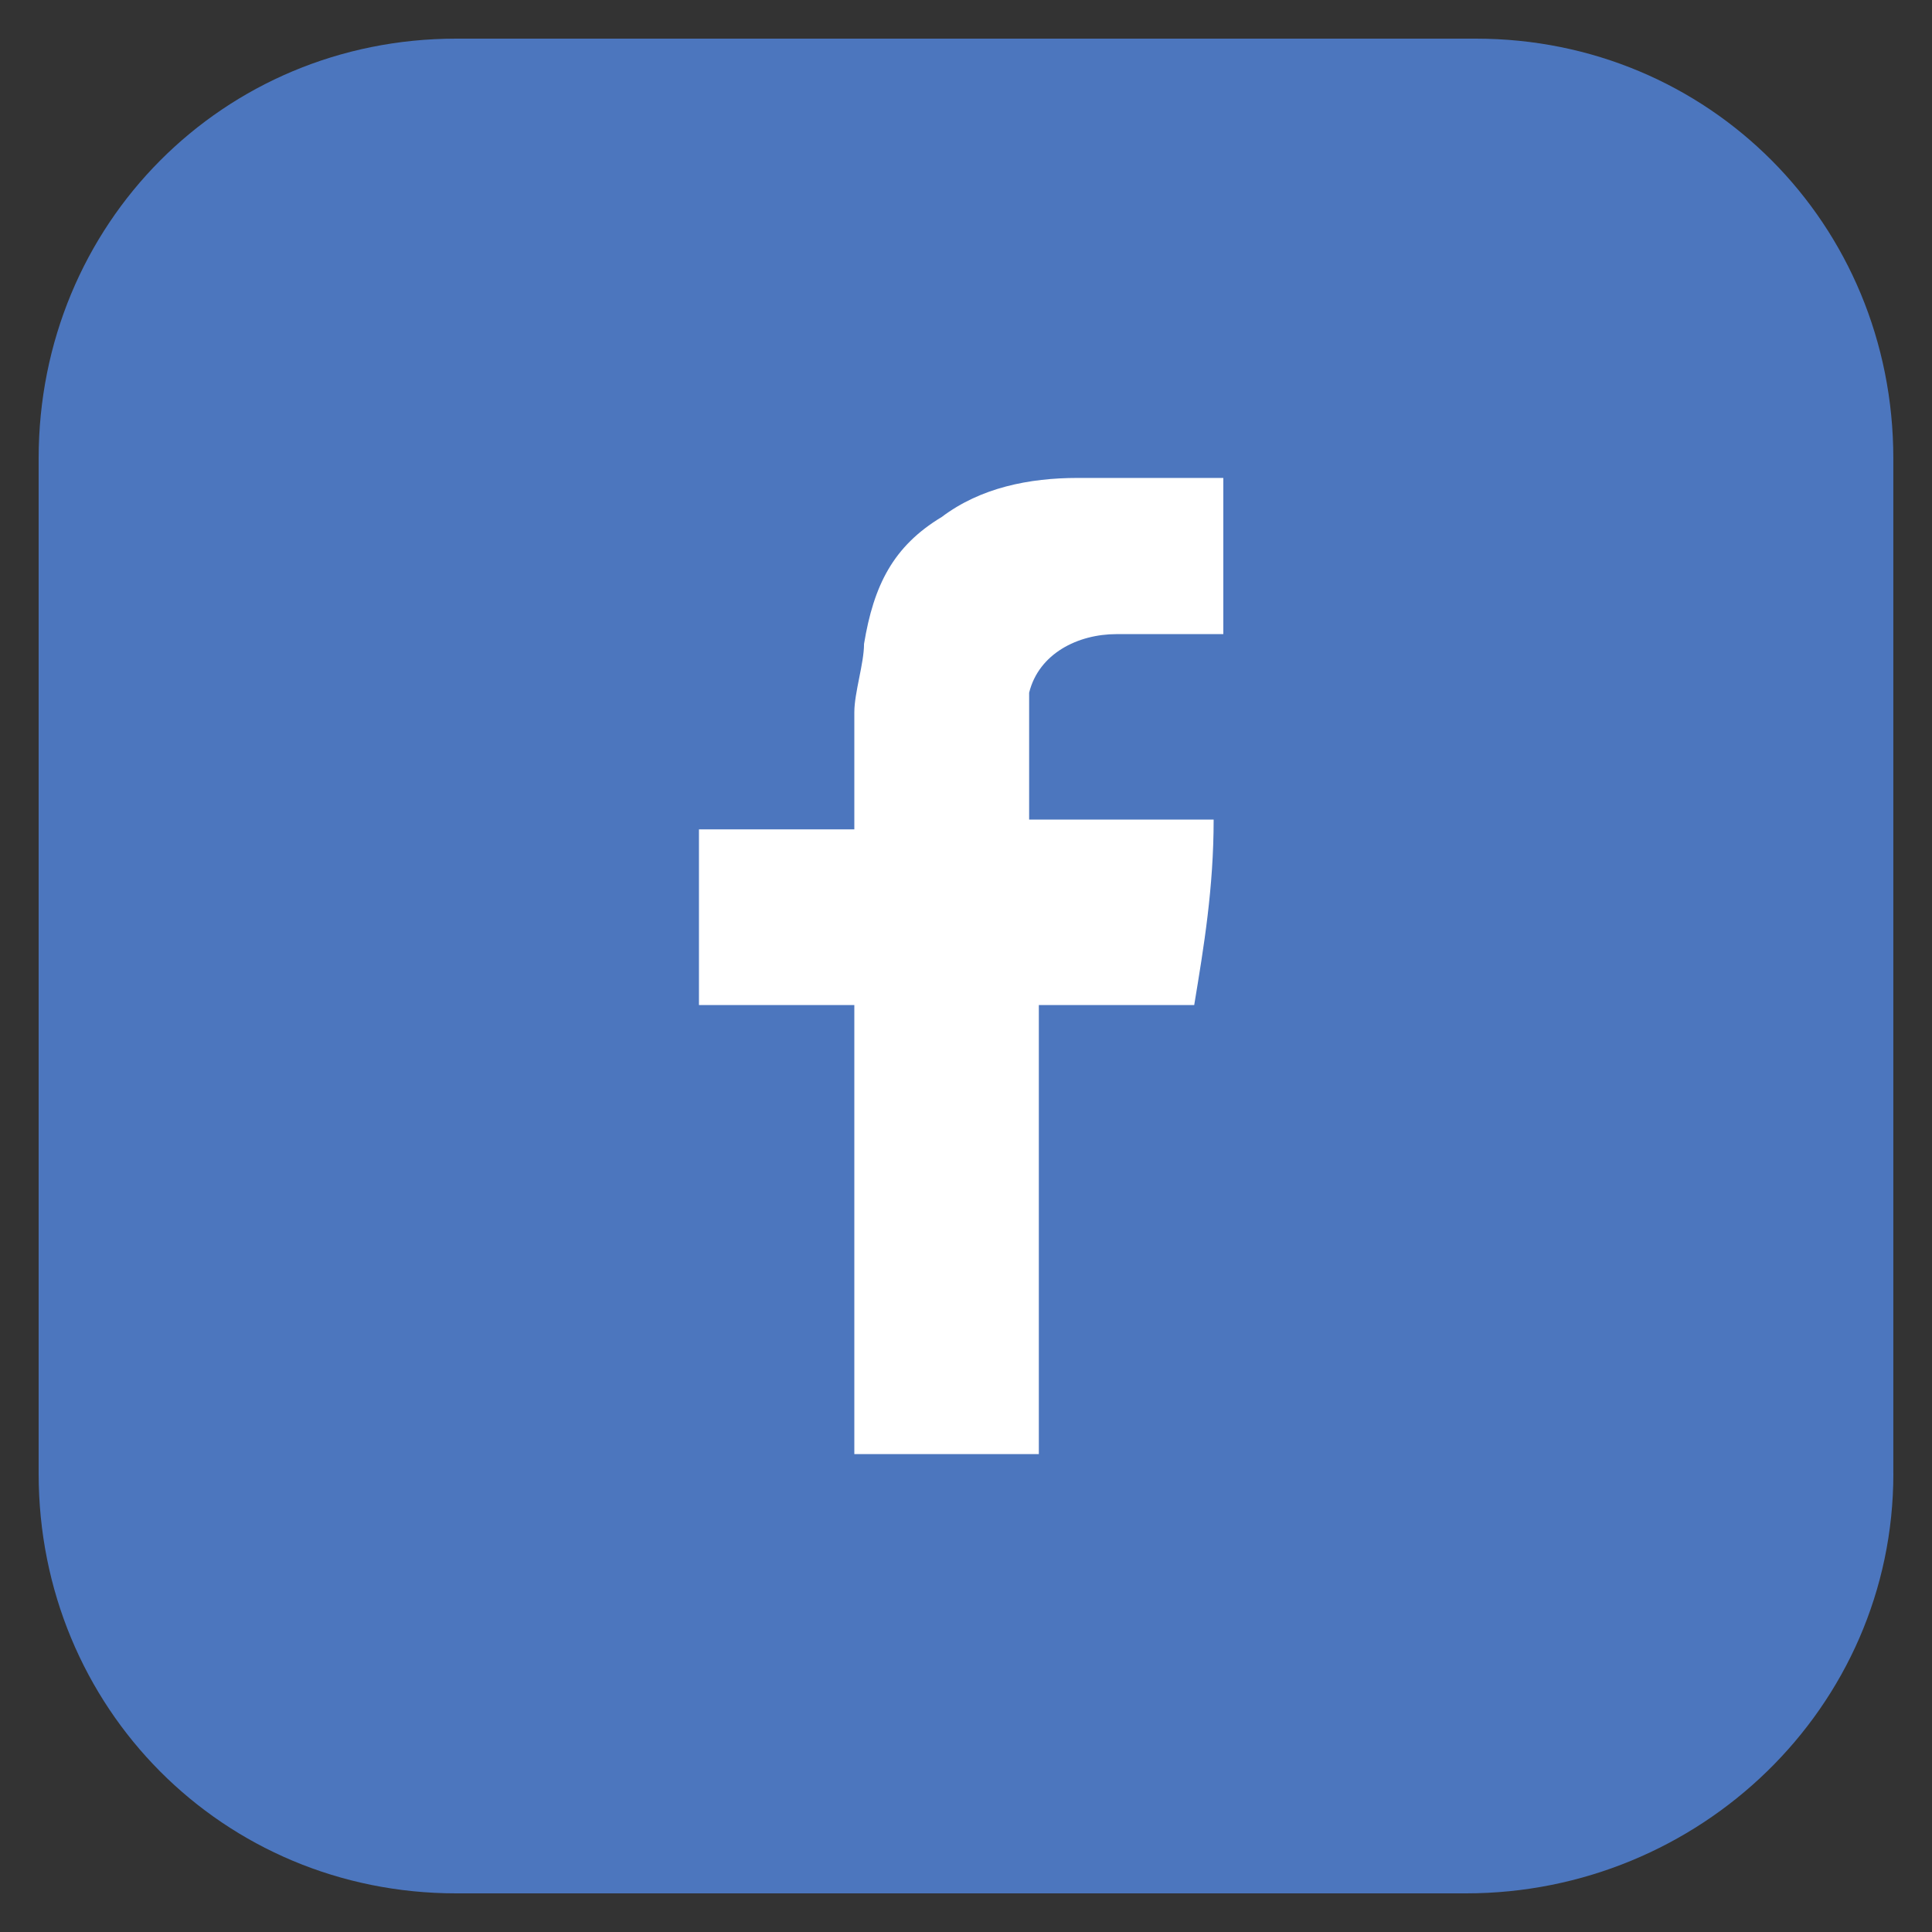
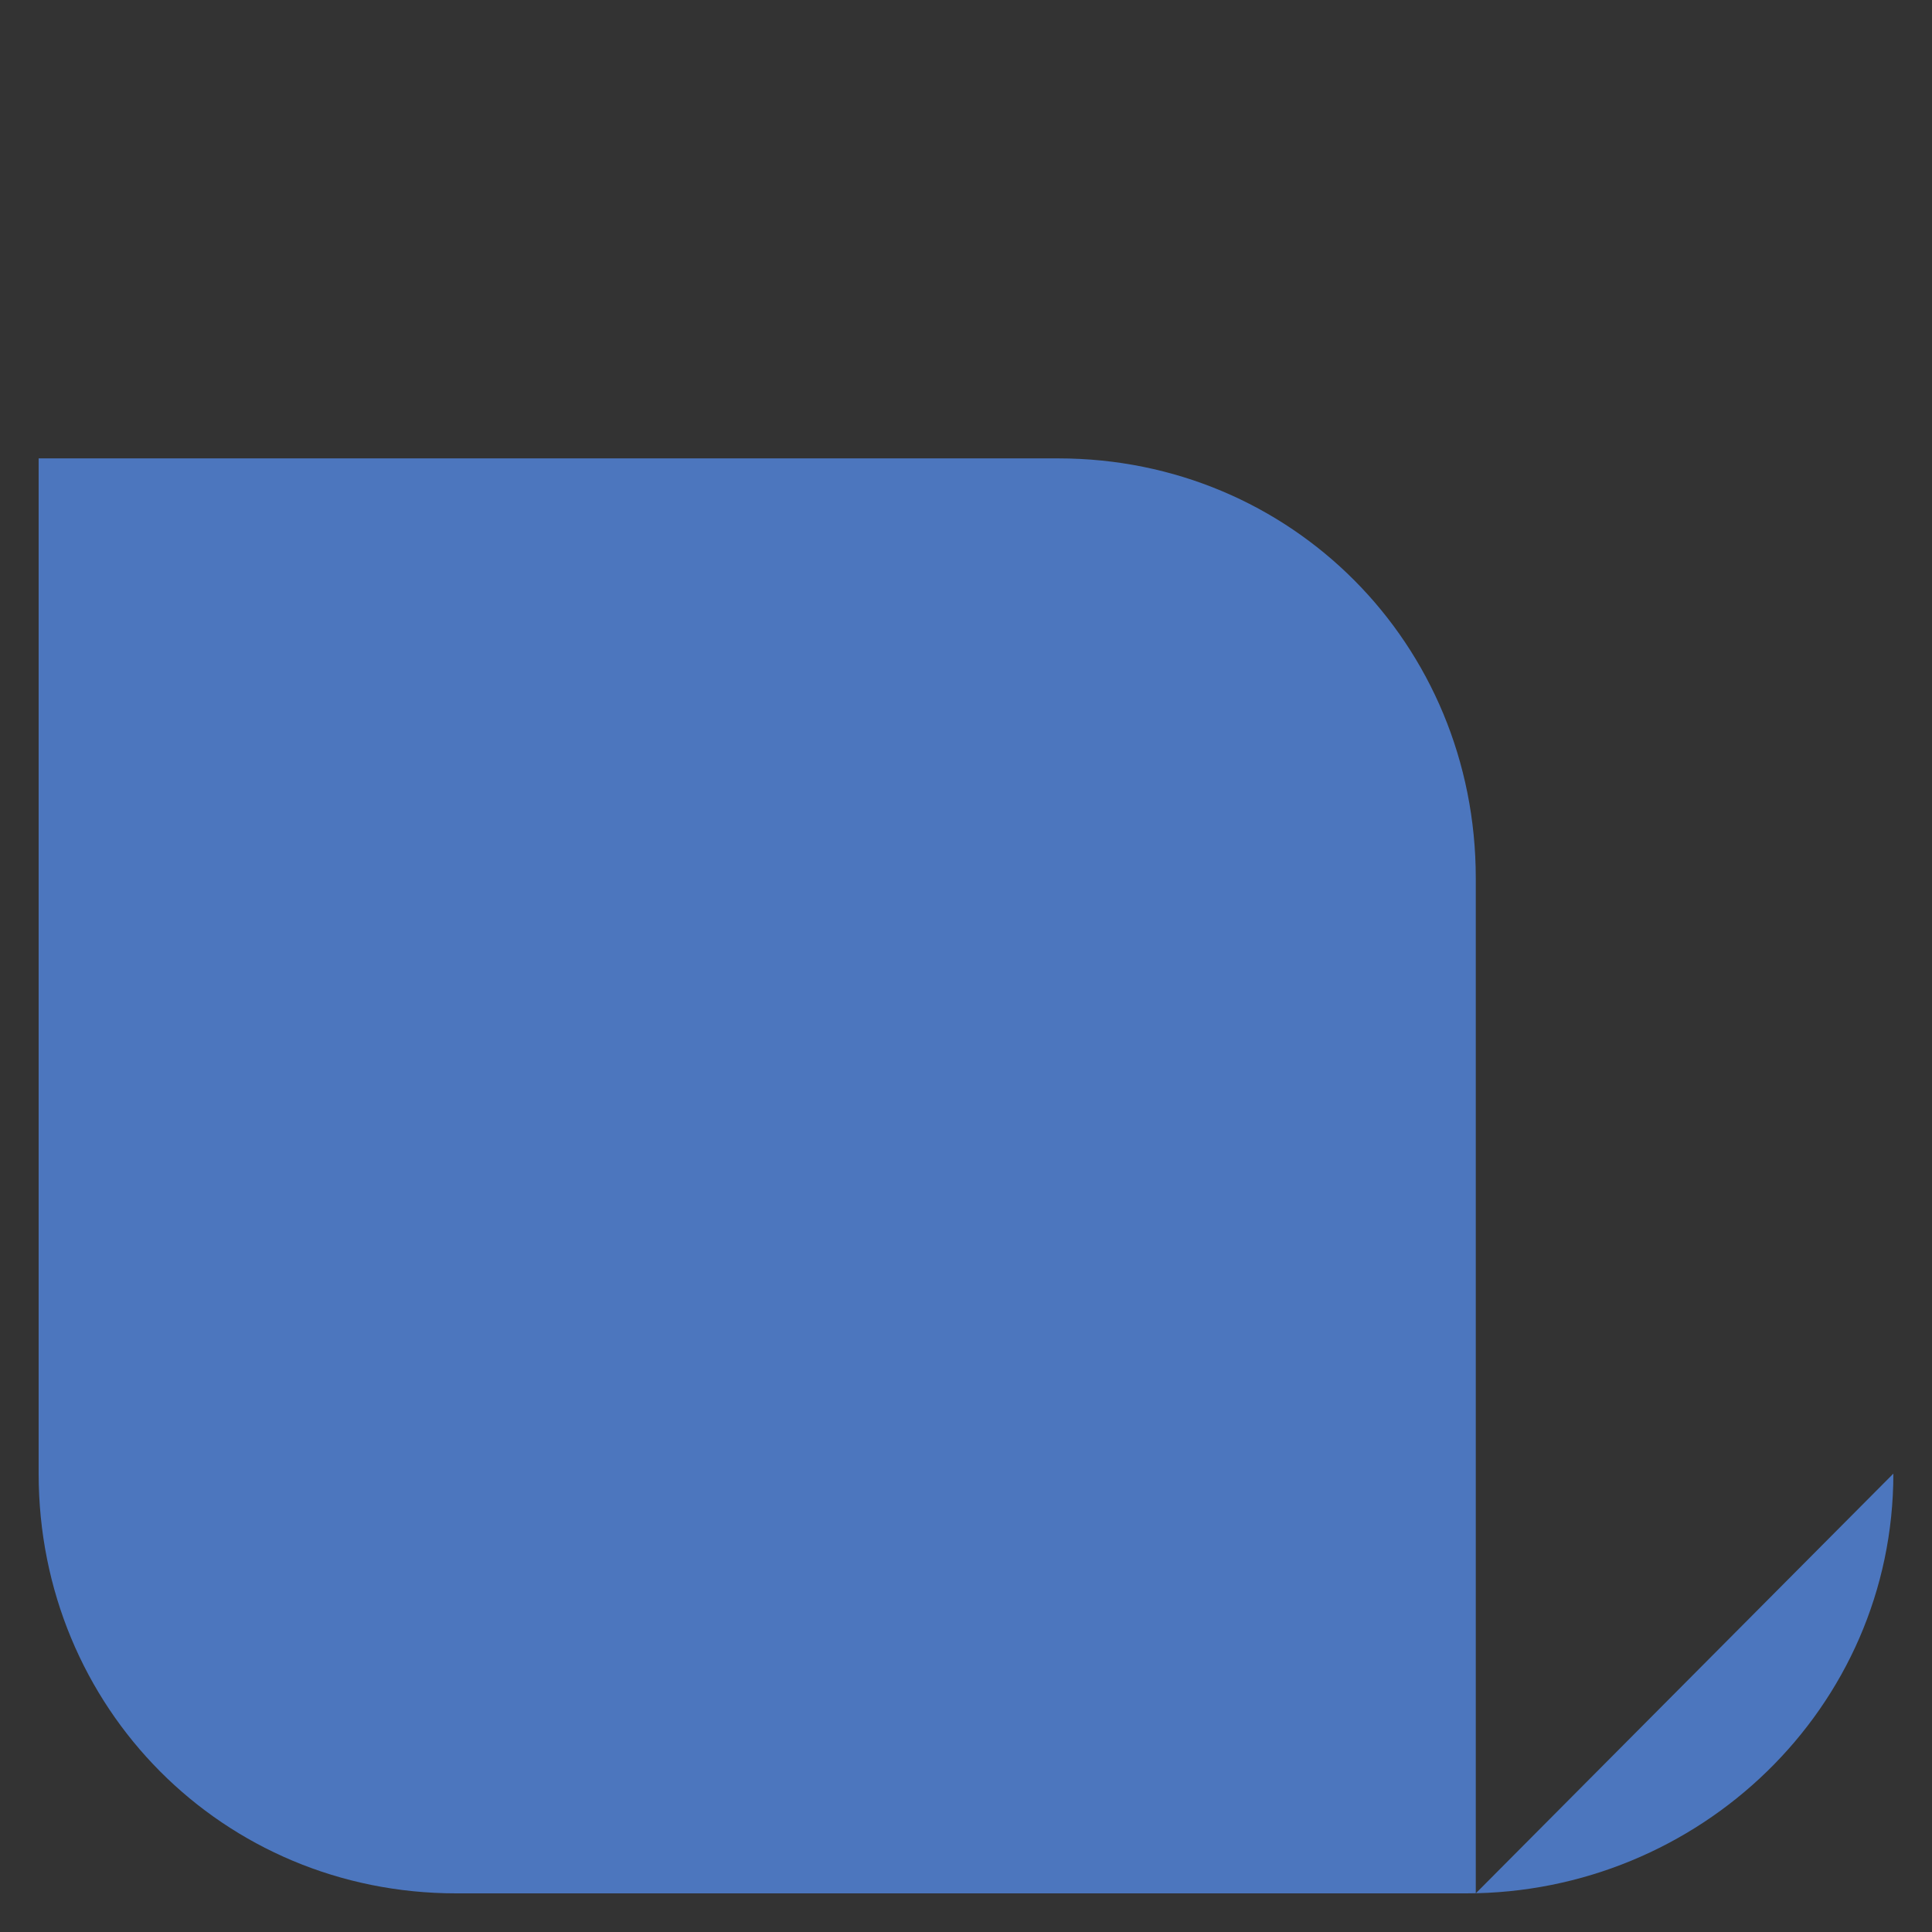
<svg xmlns="http://www.w3.org/2000/svg" xmlns:ns1="http://www.inkscape.org/namespaces/inkscape" xmlns:ns2="http://sodipodi.sourceforge.net/DTD/sodipodi-0.dtd" version="1.1" id="Layer_1" x="0px" y="0px" viewBox="0 0 50 50" xml:space="preserve" ns1:version="0.91 r13725" ns2:docname="facebook.svg" width="50" height="50">
  <rect x="0" y="0" width="50" height="50" fill="#333333" stroke="none" />
  <defs id="defs13" />
  <ns2:namedview pagecolor="#ffffff" bordercolor="#666666" borderopacity="1" objecttolerance="10" gridtolerance="10" guidetolerance="10" ns1:pageopacity="0" ns1:pageshadow="2" ns1:window-width="1600" ns1:window-height="825" id="namedview11" showgrid="false" ns1:zoom="8" ns1:cx="26.478646" ns1:cy="42.54353" ns1:window-x="1920" ns1:window-y="205" ns1:window-maximized="1" ns1:current-layer="Layer_1" />
  <style type="text/css" id="style3">
	.st0{fill:#4C76BE;}
	.st1{fill-rule:evenodd;clip-rule:evenodd;fill:#FFFFFF;}
</style>
  <g id="g4145">
-     <path ns2:nodetypes="cssssssscc" class="st0" d="M 49,38.137 C 49,44.2 43.974,49 37.942,49 L 11.806,49 C 5.775,49 1,44.2 1,38.137 L 1,11.863 C 1,5.8 5.775,1 11.806,1 l 26.387,0 c 6.031,0 10.806,4.8 10.806,10.863 l 0,26.274 z" id="path7" ns1:connector-curvature="0" style="fill:#4c76be" />
-     <path class="st1" d="m 28.895,16.411 c 0.754,0 1.508,0 2.513,0 0,0 0.251,0 0.251,0 l 0,-4.042 c -0.503,0 -0.754,0 -1.257,0 -0.754,0 -1.759,0 -2.513,0 -1.257,0 -2.513,0.253 -3.518,1.011 -1.257,0.758 -1.759,1.768 -2.01,3.284 0,0.505 -0.251,1.263 -0.251,1.768 0,1.011 0,1.768 0,2.779 l 0,0.253 -4.021,0 0,4.547 4.021,0 0,11.621 4.775,0 0,-11.621 4.021,0 c 0.251,-1.516 0.503,-3.032 0.503,-4.8 -0.251,0 -0.503,0 -1.005,0 -1.005,0 -3.77,0 -3.77,0 0,0 0,-2.274 0,-3.284 0.251,-1.011 1.257,-1.516 2.262,-1.516 z" id="path9" ns1:connector-curvature="0" style="clip-rule:evenodd;fill:#ffffff;fill-rule:evenodd" />
+     <path ns2:nodetypes="cssssssscc" class="st0" d="M 49,38.137 C 49,44.2 43.974,49 37.942,49 L 11.806,49 C 5.775,49 1,44.2 1,38.137 L 1,11.863 l 26.387,0 c 6.031,0 10.806,4.8 10.806,10.863 l 0,26.274 z" id="path7" ns1:connector-curvature="0" style="fill:#4c76be" />
  </g>
</svg>